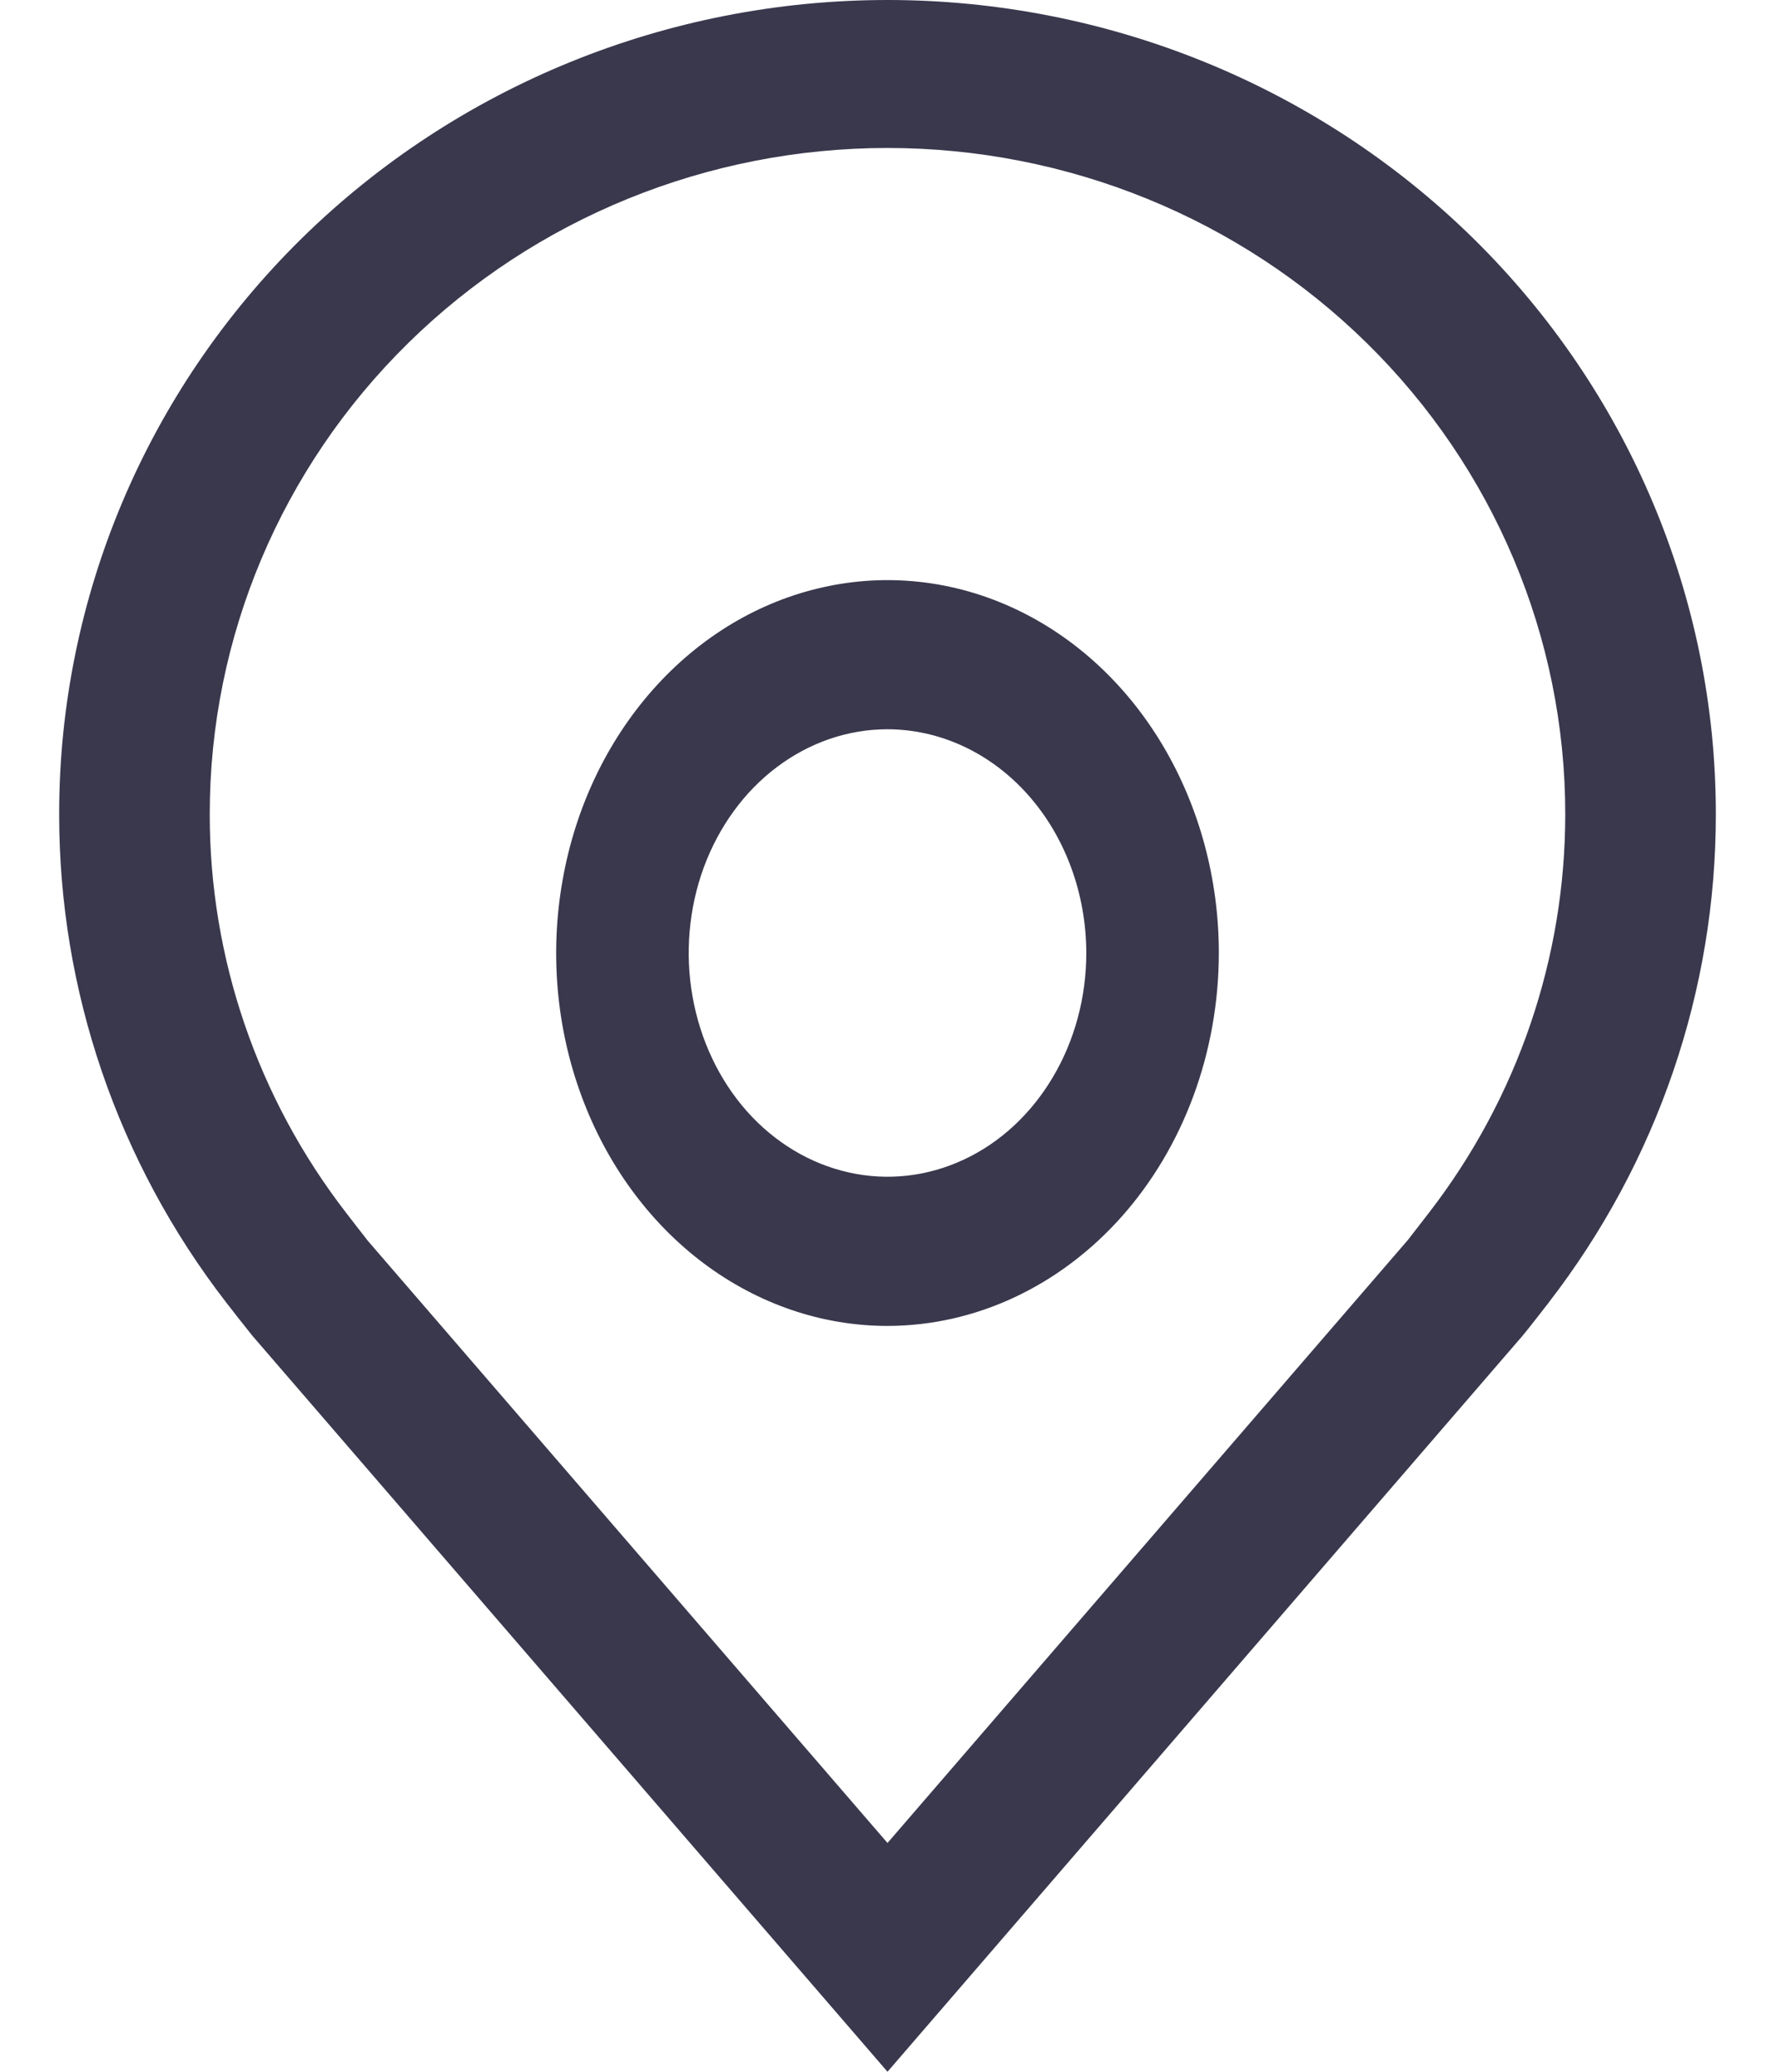
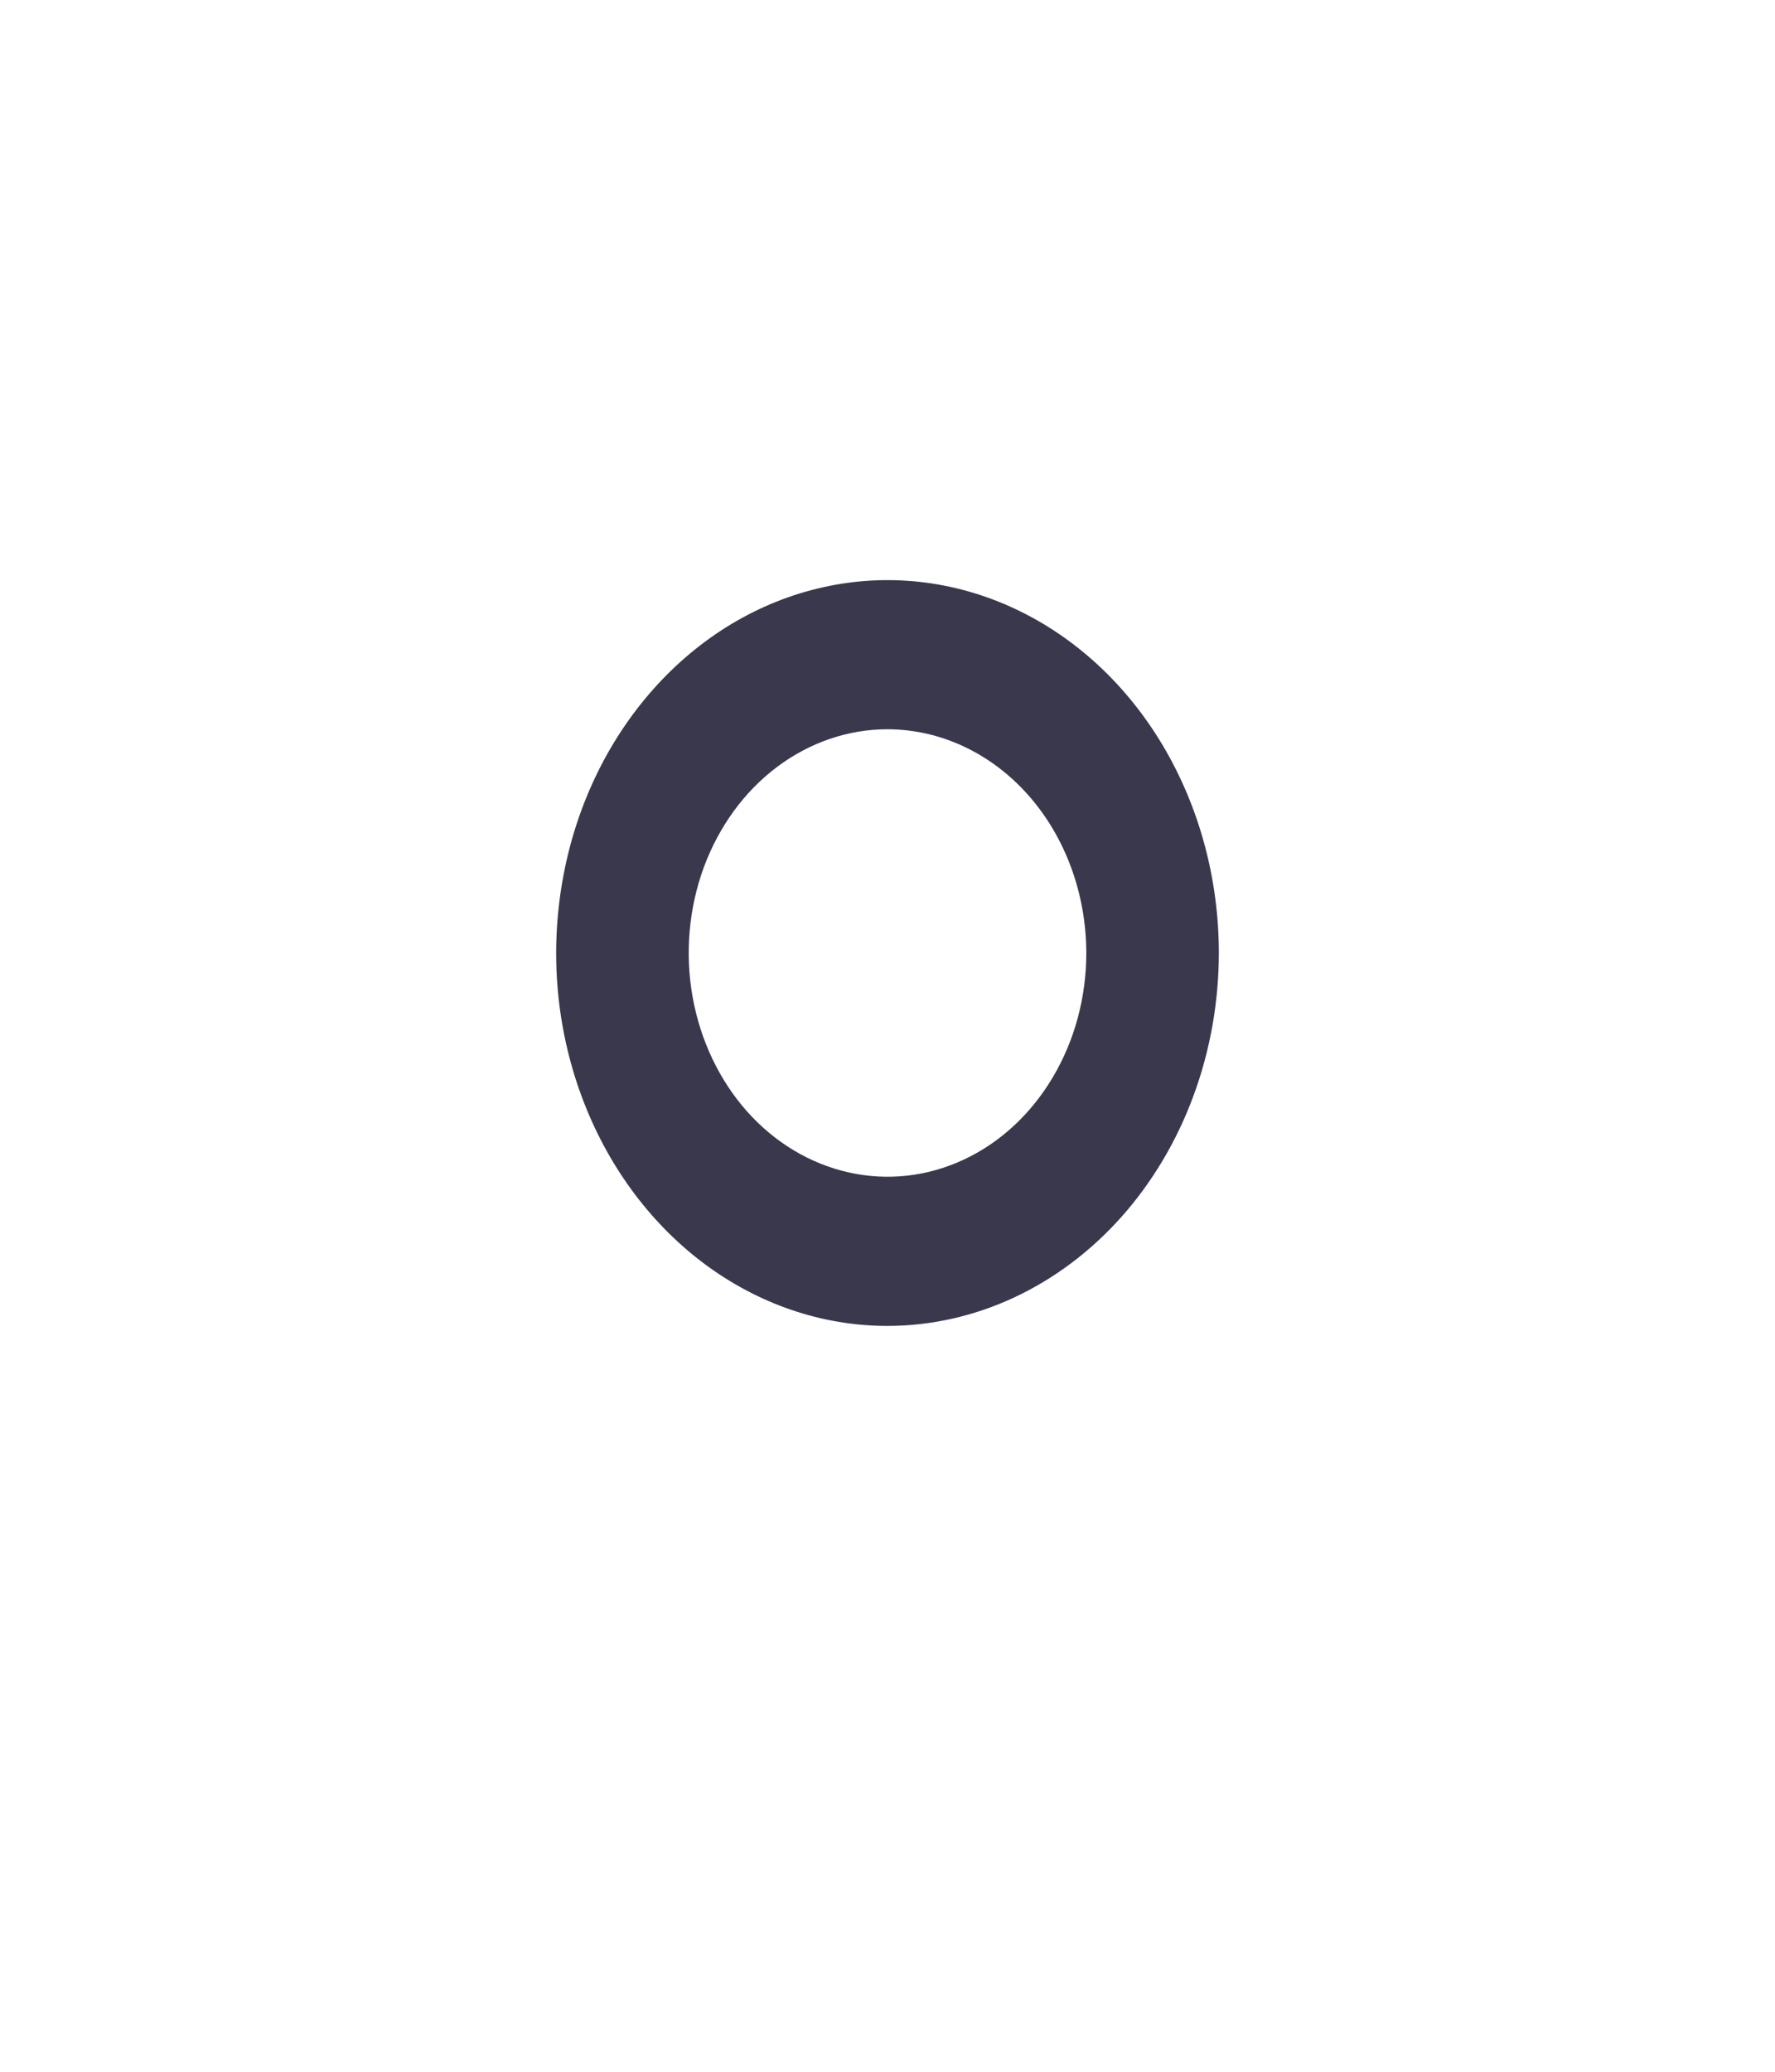
<svg xmlns="http://www.w3.org/2000/svg" width="18" height="21" viewBox="0 0 18 21" fill="none">
  <path d="M9 13.44C8.335 13.44 7.686 13.218 7.133 12.803C6.581 12.388 6.15 11.797 5.896 11.107C5.641 10.416 5.575 9.656 5.705 8.923C5.834 8.189 6.154 7.516 6.624 6.987C7.094 6.458 7.693 6.098 8.345 5.953C8.996 5.807 9.672 5.882 10.286 6.168C10.9 6.454 11.425 6.938 11.794 7.56C12.163 8.182 12.36 8.912 12.36 9.66C12.359 10.662 12.005 11.623 11.375 12.332C10.745 13.04 9.891 13.439 9 13.44ZM9 7.392C8.601 7.392 8.212 7.525 7.88 7.774C7.548 8.023 7.29 8.378 7.137 8.792C6.985 9.207 6.945 9.663 7.023 10.102C7.101 10.542 7.293 10.947 7.574 11.264C7.856 11.581 8.216 11.797 8.607 11.884C8.998 11.972 9.403 11.927 9.772 11.755C10.14 11.584 10.455 11.293 10.676 10.92C10.898 10.547 11.016 10.109 11.016 9.66C11.015 9.059 10.803 8.482 10.425 8.057C10.047 7.632 9.535 7.393 9 7.392Z" fill="#39384D" />
-   <path d="M9 21L2.558 13.538C2.468 13.426 2.38 13.313 2.292 13.2C1.192 11.776 0.598 10.037 0.6 8.25C0.6 6.062 1.485 3.964 3.06 2.416C4.636 0.869 6.772 0 9 0C11.228 0 13.364 0.869 14.94 2.416C16.515 3.964 17.4 6.062 17.4 8.25C17.402 10.037 16.808 11.774 15.709 13.198L15.708 13.2C15.708 13.2 15.479 13.495 15.444 13.535L9 21ZM3.512 12.296C3.512 12.296 3.69 12.527 3.73 12.577L9 18.681L14.277 12.569C14.31 12.527 14.489 12.295 14.49 12.294C15.389 11.131 15.874 9.71 15.873 8.25C15.873 6.46 15.149 4.743 13.86 3.477C12.571 2.211 10.823 1.5 9 1.5C7.177 1.5 5.429 2.211 4.14 3.477C2.851 4.743 2.127 6.46 2.127 8.25C2.125 9.711 2.612 11.133 3.512 12.296Z" fill="#39384D" />
</svg>